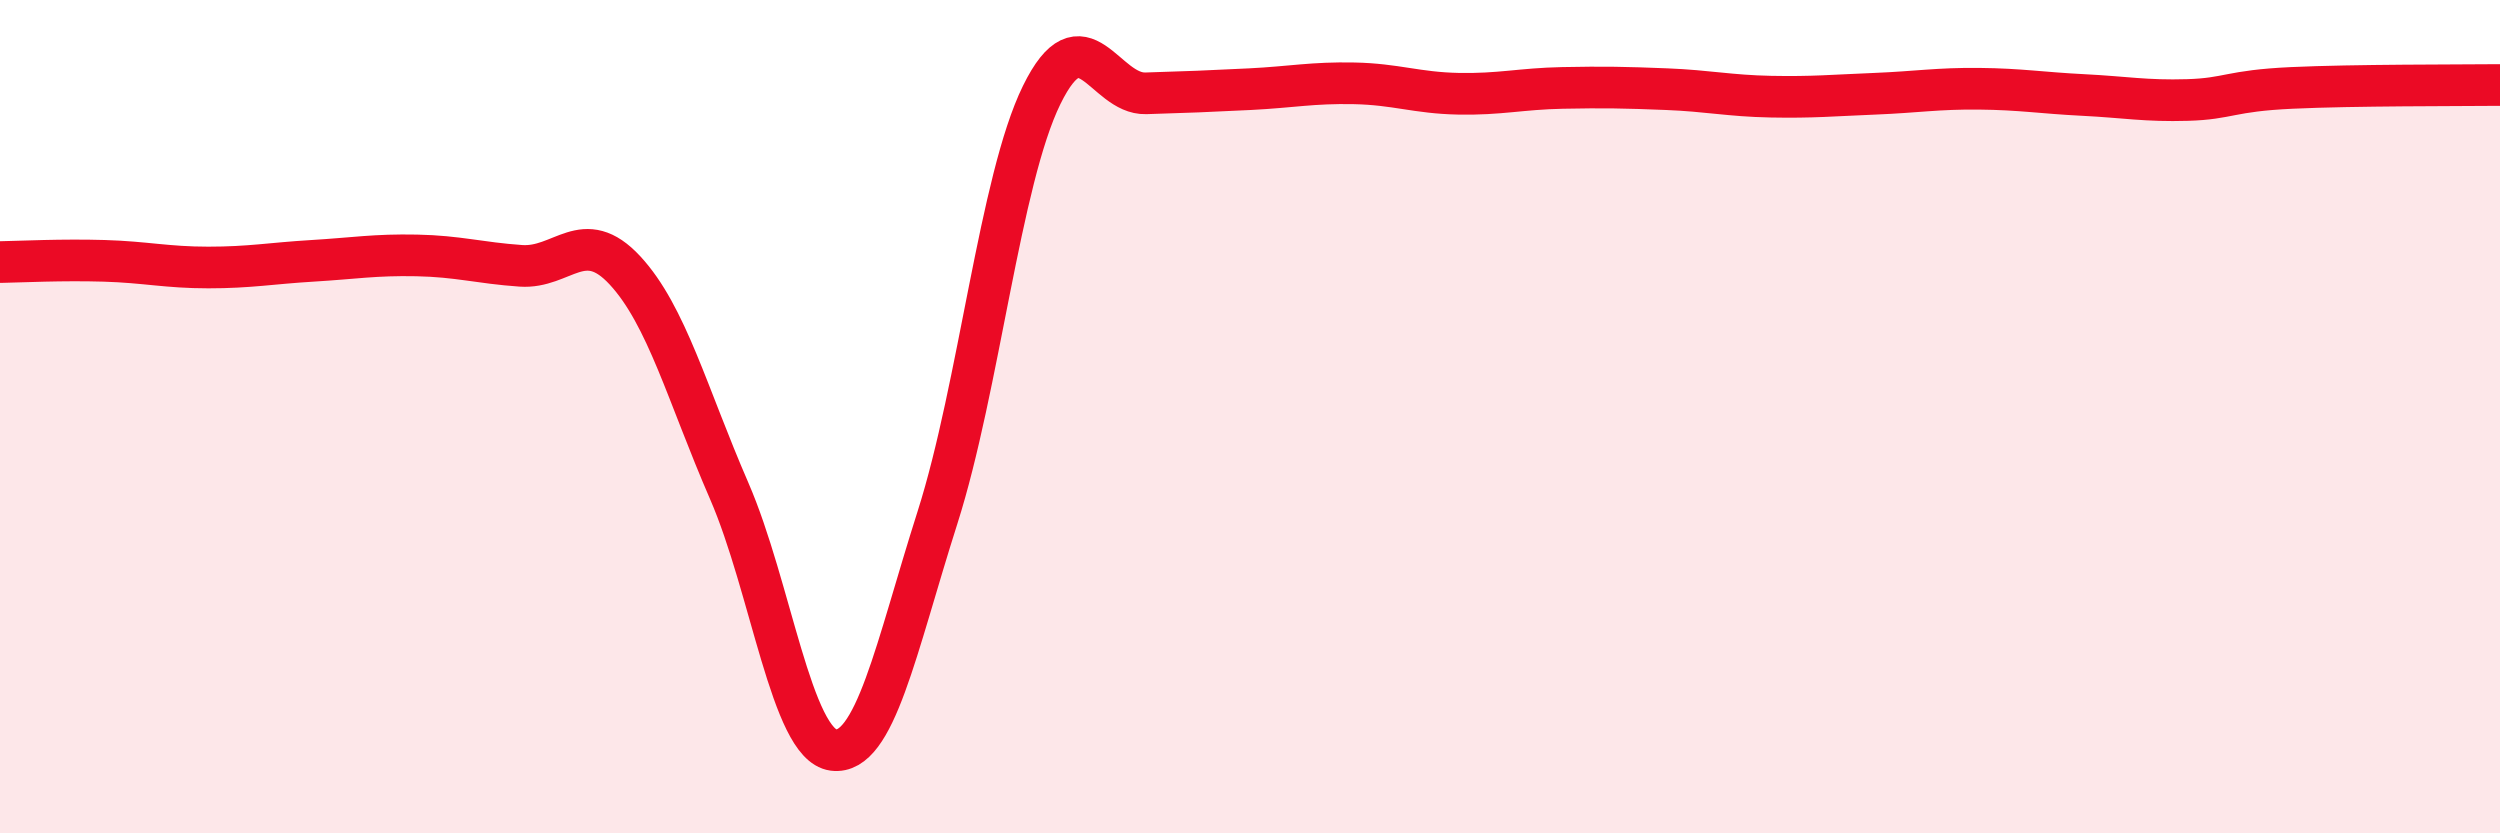
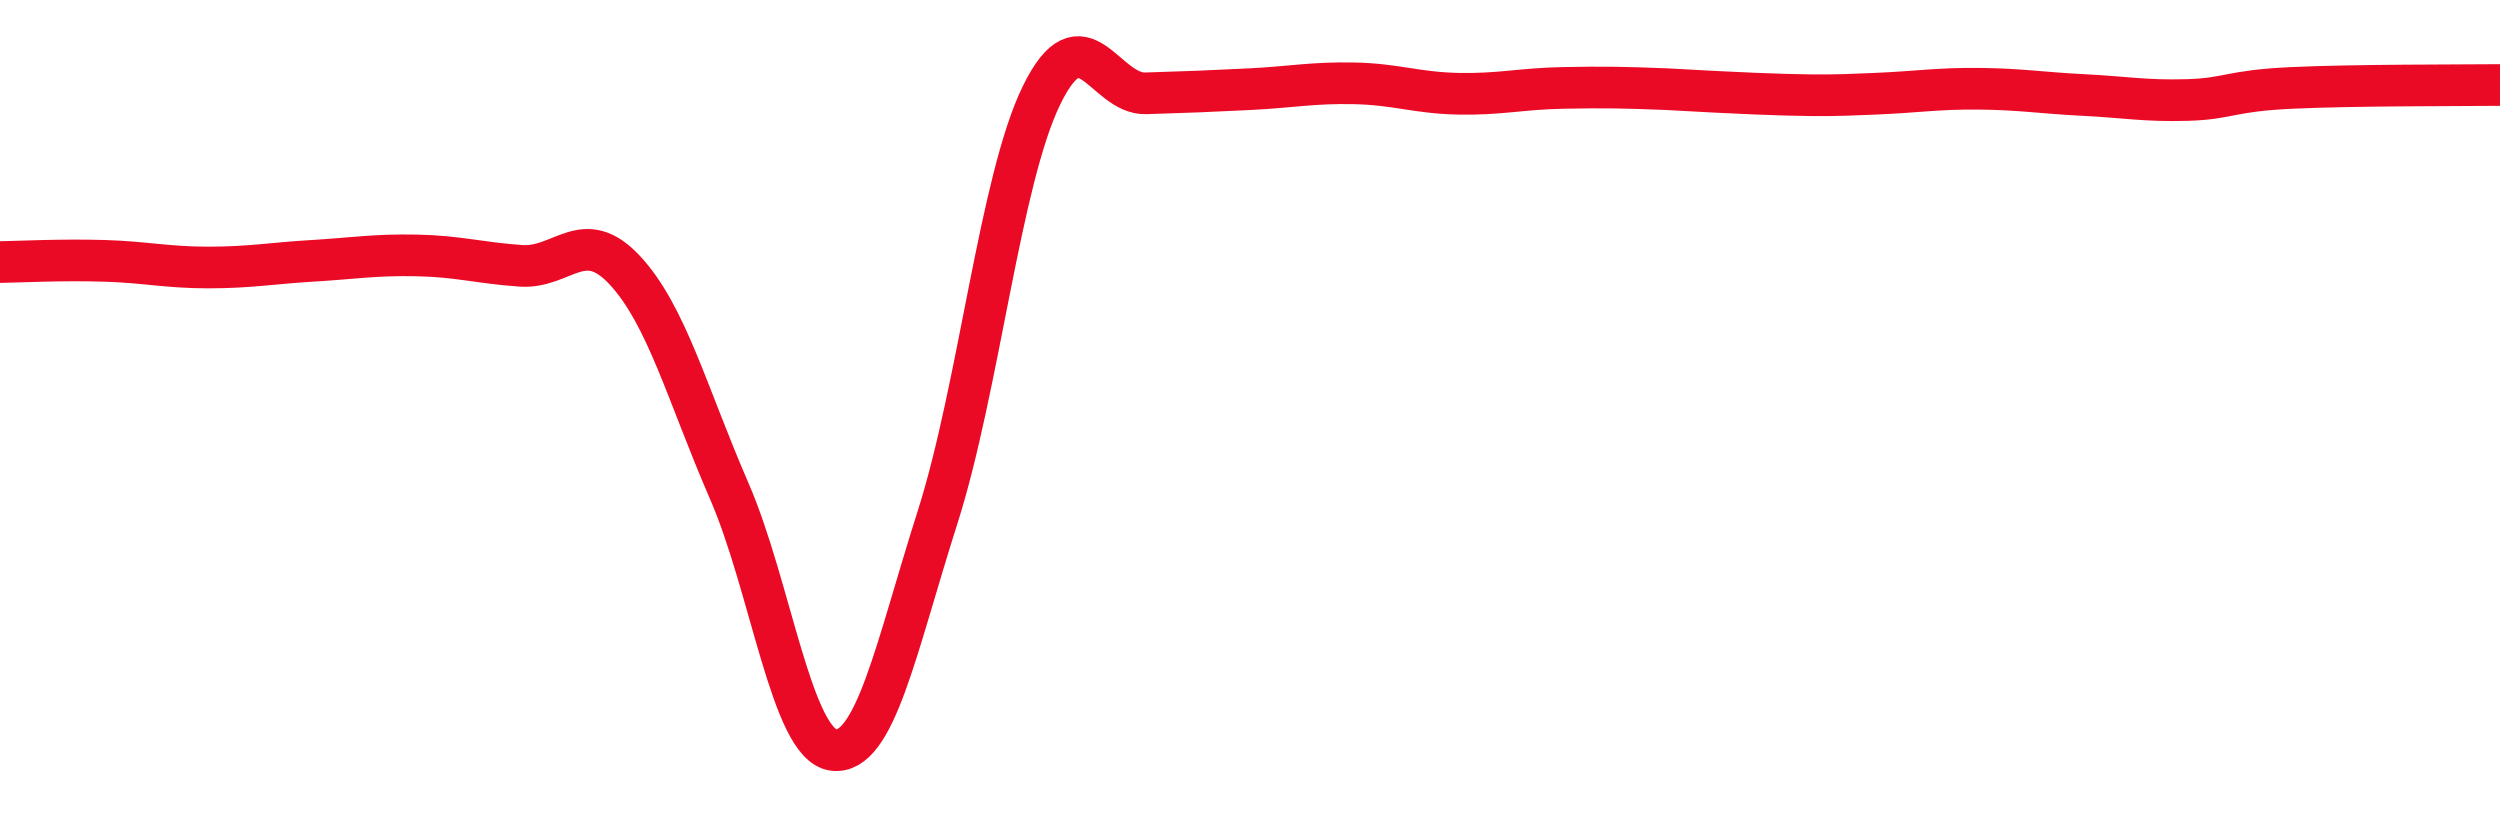
<svg xmlns="http://www.w3.org/2000/svg" width="60" height="20" viewBox="0 0 60 20">
-   <path d="M 0,6.29 C 0.5,6.28 1.5,6.23 2.5,6.26 C 3.5,6.29 4,6.42 5,6.42 C 6,6.42 6.5,6.32 7.5,6.26 C 8.5,6.2 9,6.11 10,6.13 C 11,6.15 11.5,6.31 12.5,6.38 C 13.5,6.45 14,5.41 15,6.49 C 16,7.57 16.5,9.48 17.5,11.78 C 18.5,14.08 19,17.87 20,18 C 21,18.13 21.5,15.56 22.5,12.42 C 23.5,9.28 24,4.32 25,2.28 C 26,0.24 26.5,2.27 27.5,2.24 C 28.5,2.21 29,2.19 30,2.14 C 31,2.09 31.5,1.98 32.5,2 C 33.5,2.02 34,2.23 35,2.25 C 36,2.27 36.5,2.13 37.5,2.11 C 38.5,2.09 39,2.1 40,2.14 C 41,2.18 41.5,2.3 42.5,2.32 C 43.5,2.34 44,2.29 45,2.25 C 46,2.21 46.5,2.12 47.5,2.13 C 48.5,2.14 49,2.23 50,2.28 C 51,2.33 51.5,2.43 52.5,2.4 C 53.5,2.37 53.5,2.18 55,2.11 C 56.5,2.04 59,2.05 60,2.04L60 20L0 20Z" fill="#EB0A25" opacity="0.1" stroke-linecap="round" stroke-linejoin="round" />
-   <path d="M 0,6.29 C 0.5,6.28 1.5,6.23 2.5,6.26 C 3.5,6.29 4,6.42 5,6.42 C 6,6.42 6.5,6.32 7.5,6.26 C 8.5,6.2 9,6.11 10,6.13 C 11,6.15 11.5,6.31 12.5,6.38 C 13.5,6.45 14,5.41 15,6.49 C 16,7.57 16.5,9.48 17.5,11.78 C 18.5,14.08 19,17.87 20,18 C 21,18.13 21.5,15.56 22.5,12.42 C 23.5,9.28 24,4.32 25,2.28 C 26,0.24 26.5,2.27 27.5,2.24 C 28.5,2.21 29,2.19 30,2.14 C 31,2.09 31.5,1.98 32.5,2 C 33.5,2.02 34,2.23 35,2.25 C 36,2.27 36.5,2.13 37.5,2.11 C 38.5,2.09 39,2.1 40,2.14 C 41,2.18 41.5,2.3 42.5,2.32 C 43.5,2.34 44,2.29 45,2.25 C 46,2.21 46.5,2.12 47.5,2.13 C 48.5,2.14 49,2.23 50,2.28 C 51,2.33 51.5,2.43 52.5,2.4 C 53.5,2.37 53.5,2.18 55,2.11 C 56.5,2.04 59,2.05 60,2.04" stroke="#EB0A25" stroke-width="1" fill="none" stroke-linecap="round" stroke-linejoin="round" />
+   <path d="M 0,6.29 C 0.5,6.28 1.5,6.23 2.5,6.26 C 3.5,6.29 4,6.42 5,6.42 C 6,6.42 6.5,6.32 7.5,6.26 C 8.5,6.2 9,6.11 10,6.13 C 11,6.15 11.5,6.31 12.5,6.38 C 13.5,6.45 14,5.41 15,6.49 C 16,7.57 16.5,9.48 17.5,11.78 C 18.5,14.08 19,17.87 20,18 C 21,18.13 21.5,15.56 22.5,12.42 C 23.5,9.28 24,4.32 25,2.28 C 26,0.24 26.5,2.27 27.5,2.24 C 28.5,2.21 29,2.19 30,2.14 C 31,2.09 31.5,1.98 32.5,2 C 33.5,2.02 34,2.23 35,2.25 C 36,2.27 36.5,2.13 37.5,2.11 C 38.5,2.09 39,2.1 40,2.14 C 43.5,2.34 44,2.29 45,2.25 C 46,2.21 46.5,2.12 47.5,2.13 C 48.5,2.14 49,2.23 50,2.28 C 51,2.33 51.5,2.43 52.5,2.4 C 53.5,2.37 53.5,2.18 55,2.11 C 56.5,2.04 59,2.05 60,2.04" stroke="#EB0A25" stroke-width="1" fill="none" stroke-linecap="round" stroke-linejoin="round" />
</svg>